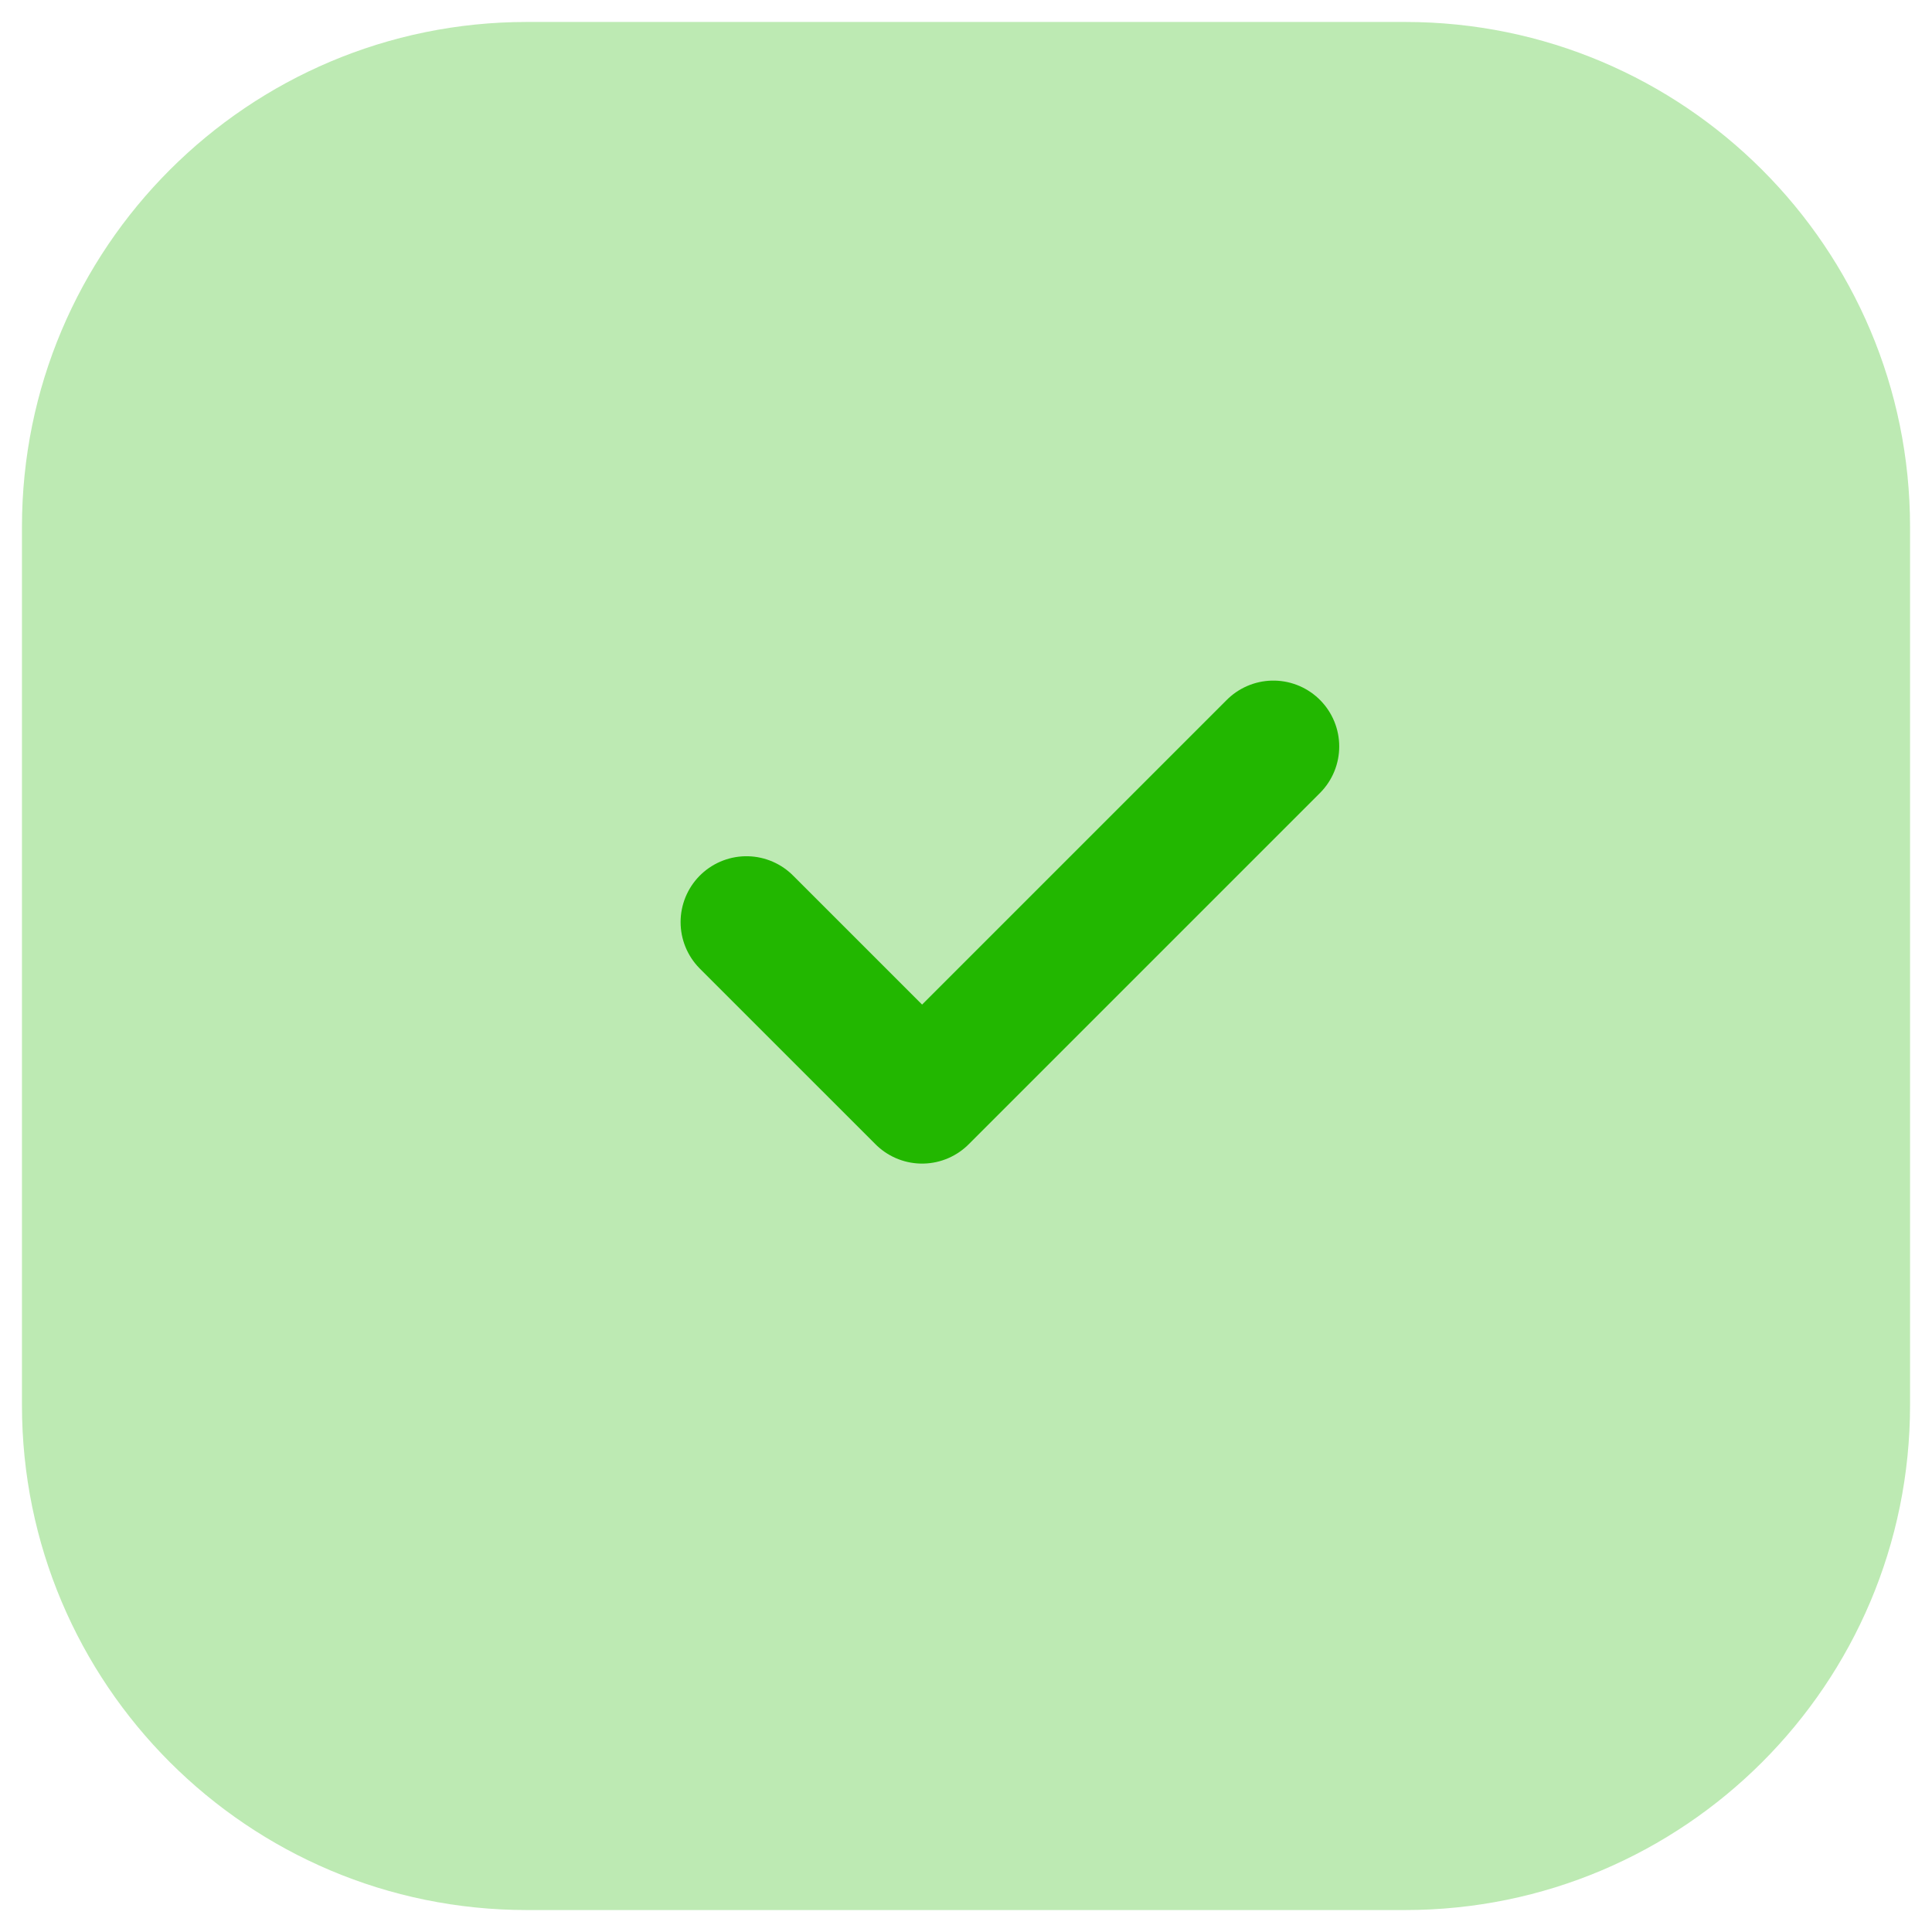
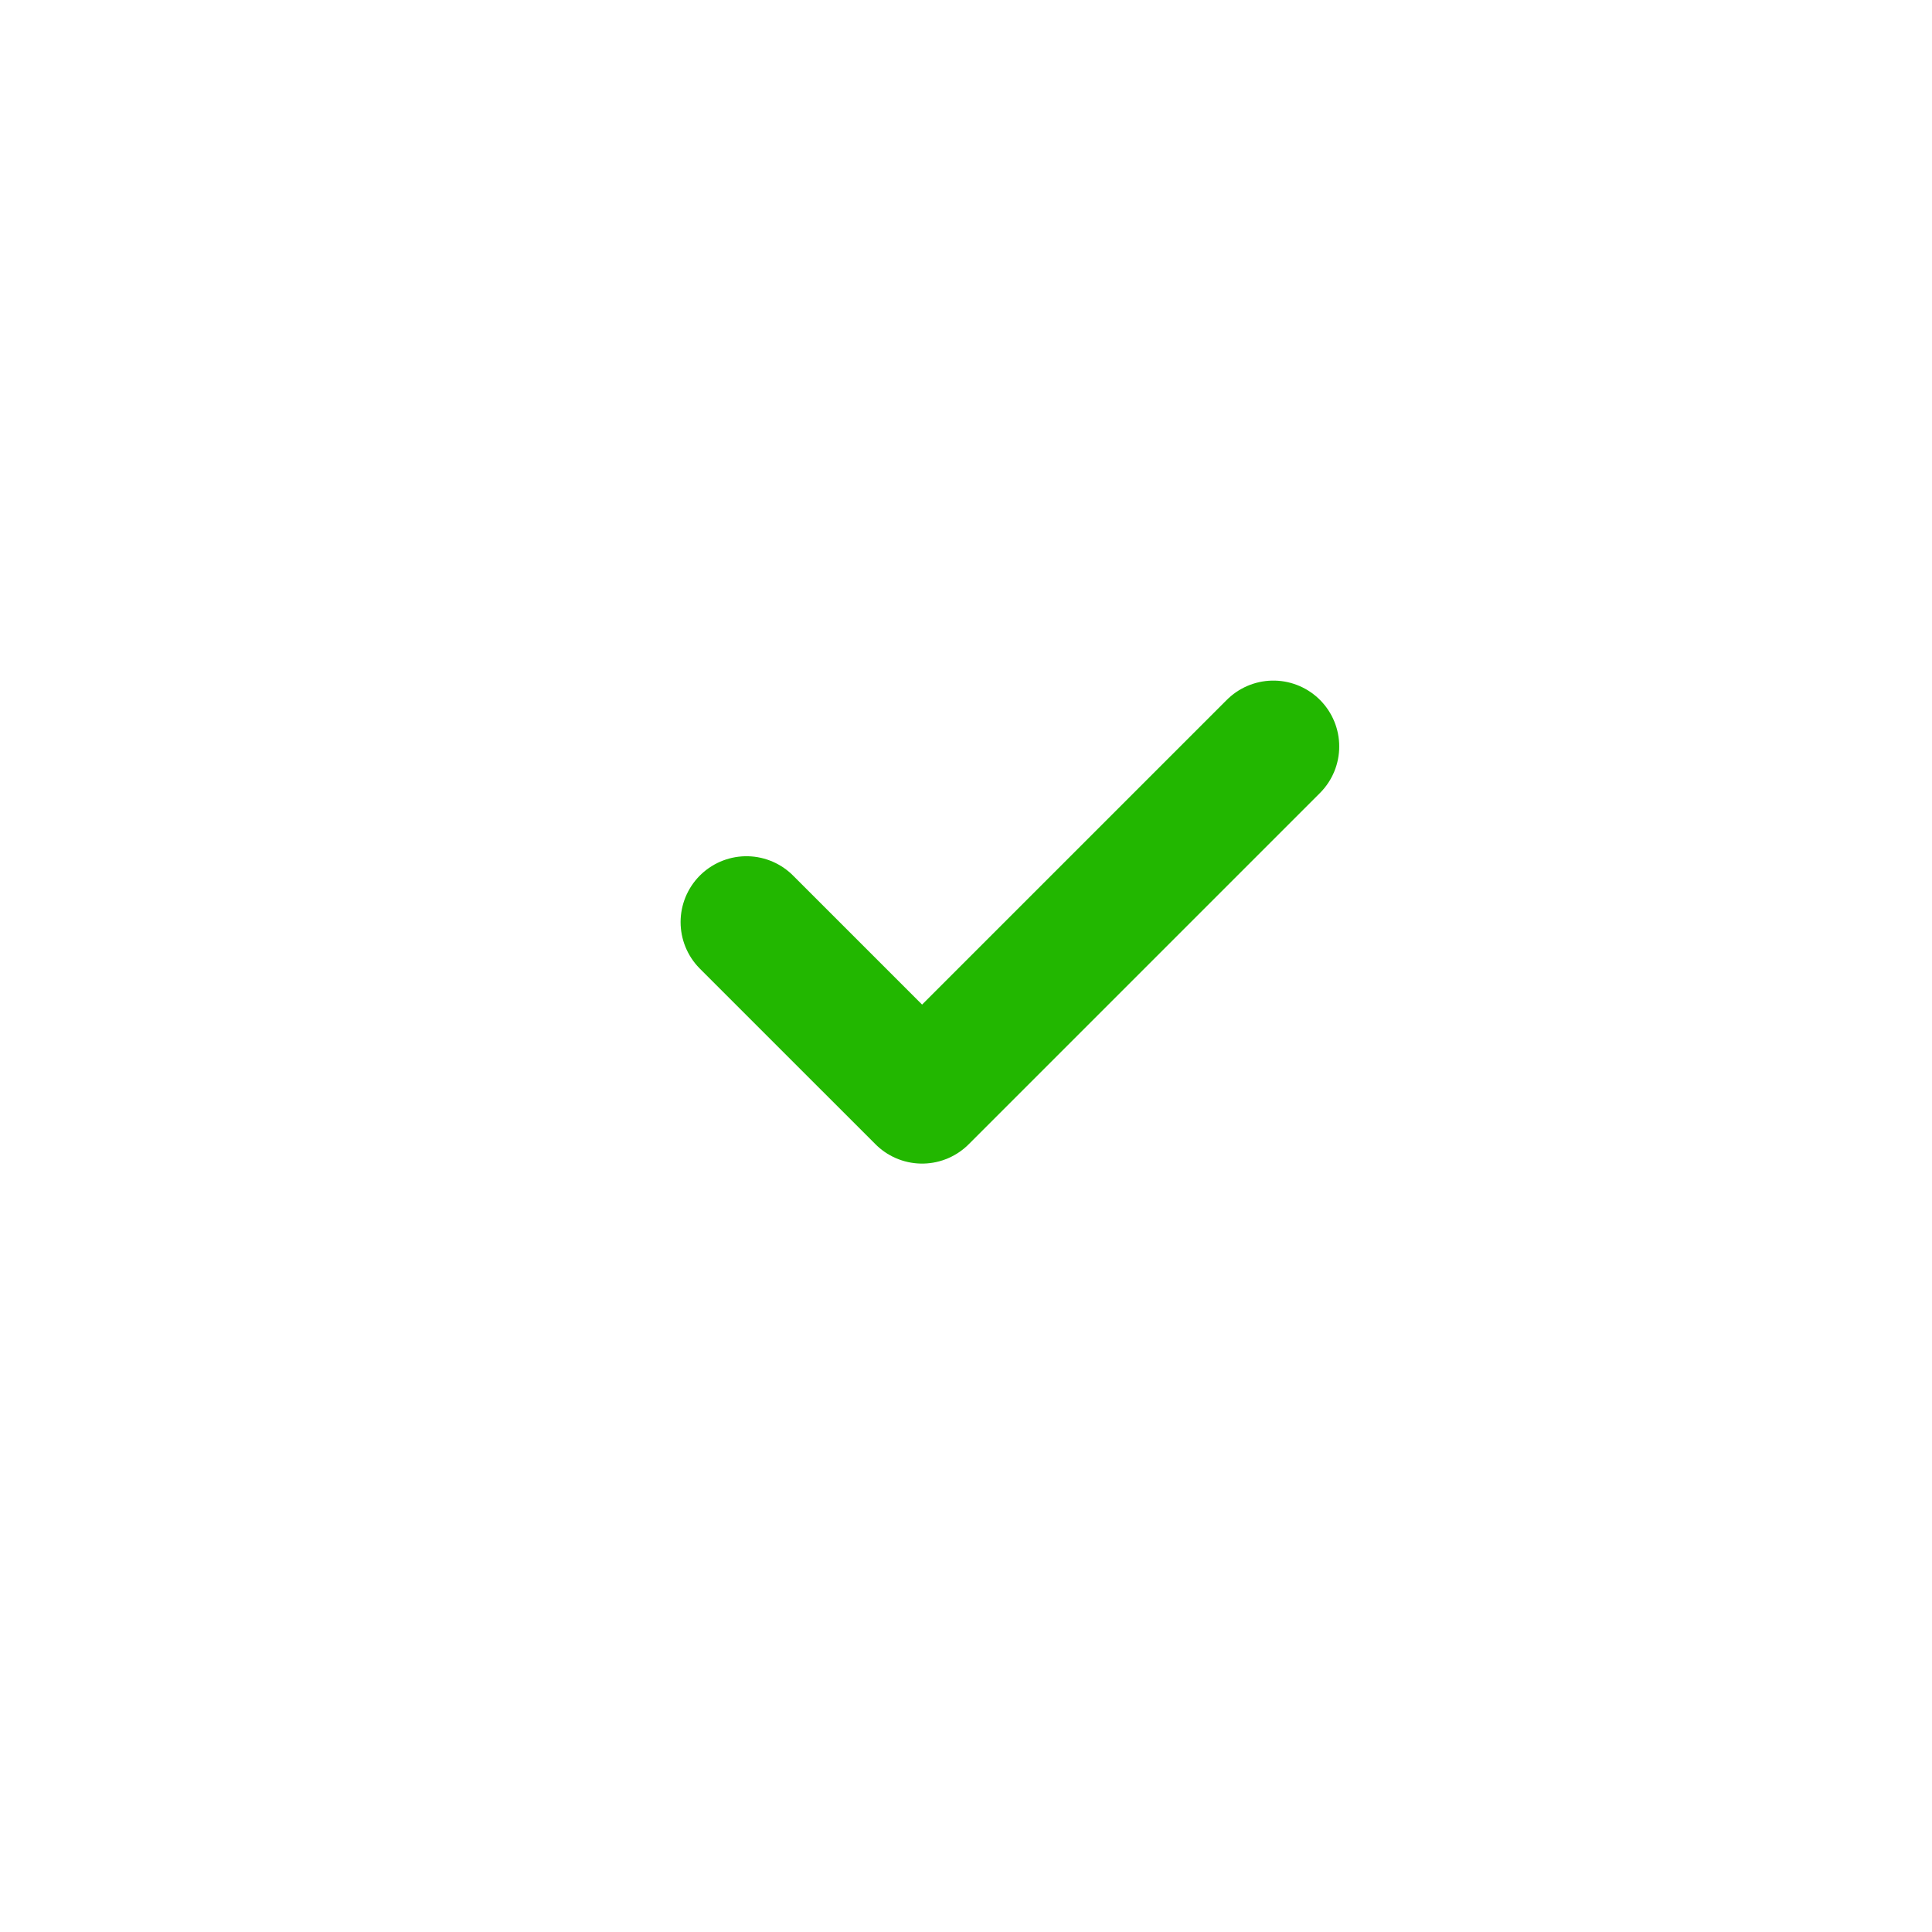
<svg xmlns="http://www.w3.org/2000/svg" width="22" height="22" viewBox="0 0 22 22" fill="none">
  <g id="Check">
-     <path id="Subtract" opacity="0.3" fill-rule="evenodd" clip-rule="evenodd" d="M6 0.25C2.824 0.25 0.25 2.824 0.25 6V16C0.25 19.176 2.824 21.75 6 21.75H16C19.176 21.75 21.75 19.176 21.75 16V6C21.75 2.824 19.176 0.25 16 0.25H6Z" fill="#22B700" />
    <path id="Line" d="M8.5 10.5L10.5 12.5L14.5 8.5" stroke="#22B700" stroke-width="1.5" stroke-linecap="round" stroke-linejoin="round" />
  </g>
</svg>